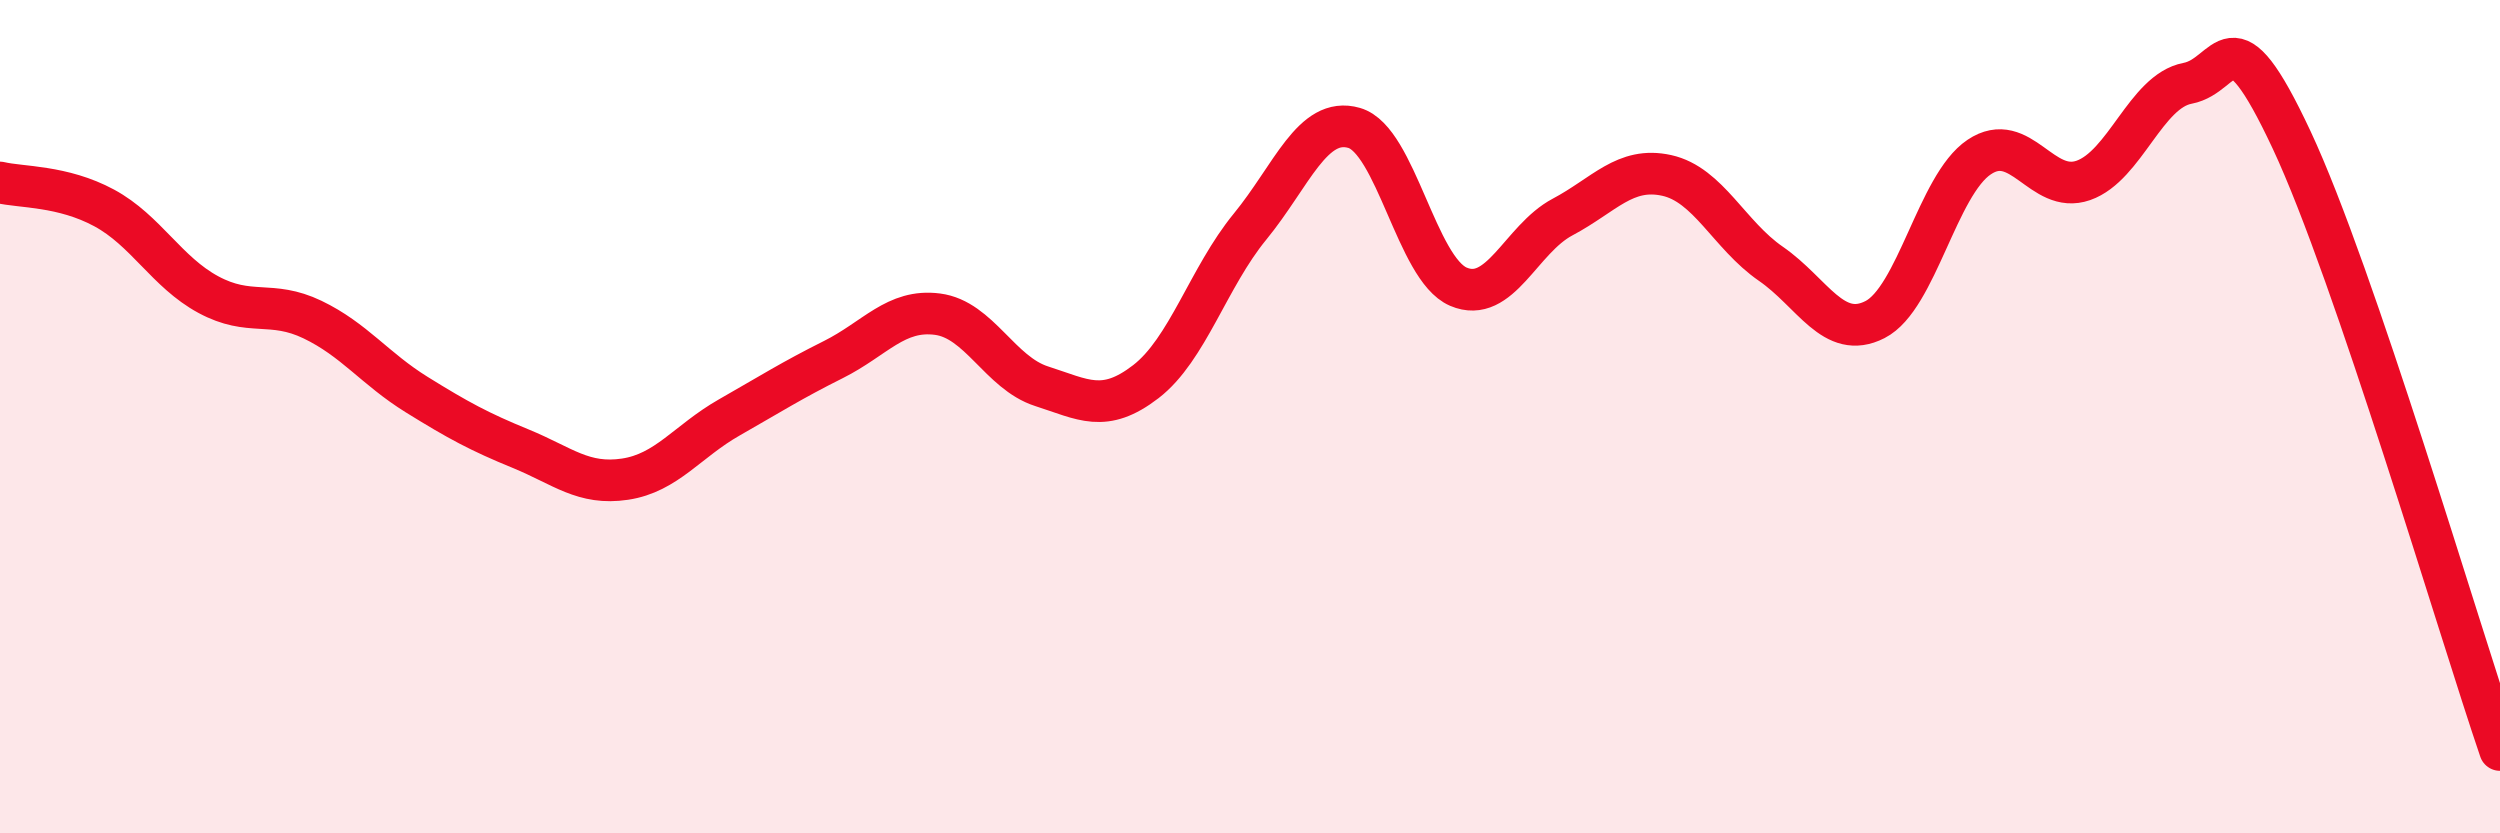
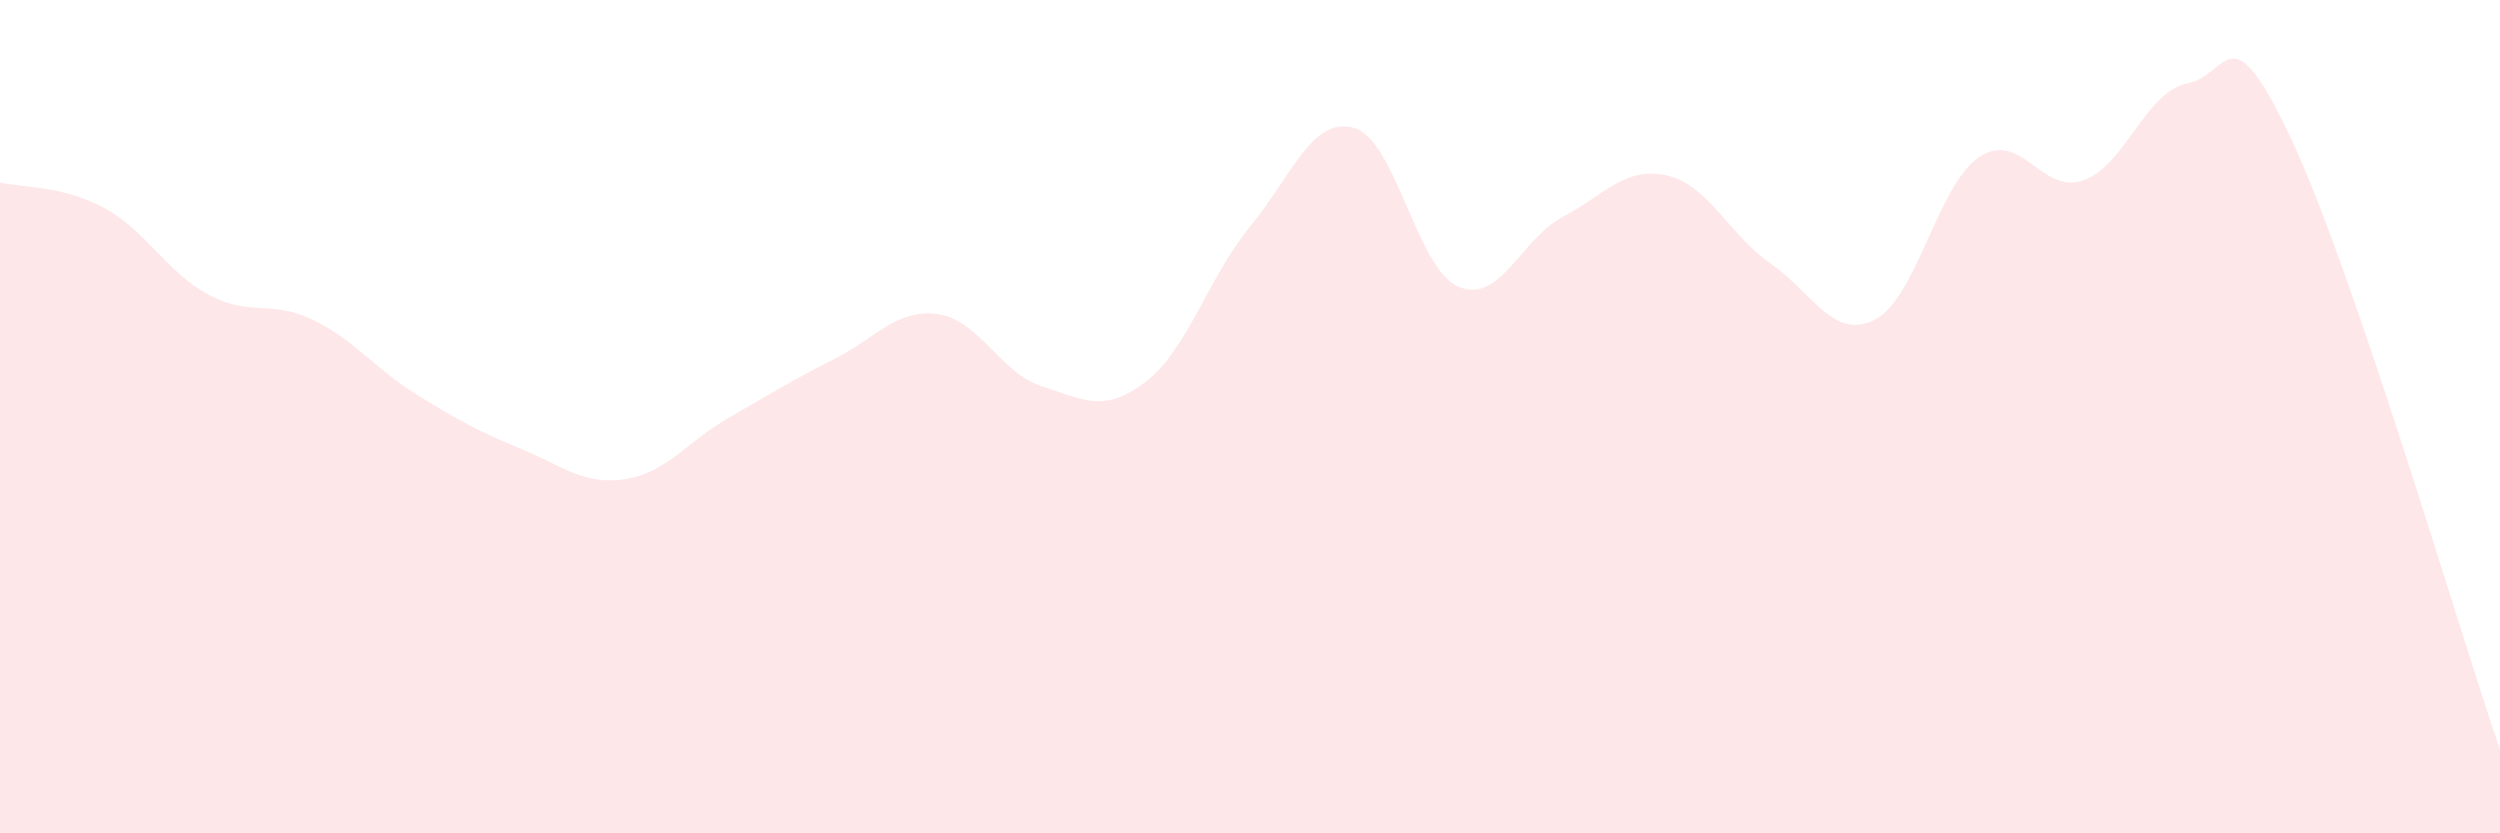
<svg xmlns="http://www.w3.org/2000/svg" width="60" height="20" viewBox="0 0 60 20">
  <path d="M 0,4.38 C 0.5,4.5 1.5,4.45 2.5,4.99 C 3.5,5.53 4,6.53 5,7.07 C 6,7.61 6.5,7.19 7.5,7.67 C 8.5,8.15 9,8.85 10,9.47 C 11,10.09 11.5,10.36 12.5,10.77 C 13.5,11.18 14,11.65 15,11.5 C 16,11.35 16.5,10.59 17.5,10.02 C 18.5,9.45 19,9.13 20,8.63 C 21,8.13 21.5,7.41 22.5,7.54 C 23.5,7.67 24,8.95 25,9.27 C 26,9.59 26.5,9.93 27.5,9.16 C 28.5,8.39 29,6.66 30,5.44 C 31,4.22 31.5,2.78 32.5,3.07 C 33.5,3.36 34,6.45 35,6.88 C 36,7.31 36.5,5.74 37.5,5.21 C 38.5,4.68 39,3.99 40,4.21 C 41,4.43 41.5,5.64 42.5,6.33 C 43.5,7.02 44,8.18 45,7.67 C 46,7.16 46.5,4.44 47.5,3.77 C 48.5,3.1 49,4.68 50,4.33 C 51,3.98 51.5,2.19 52.5,2 C 53.5,1.81 53.5,0.16 55,3.36 C 56.5,6.56 59,15.07 60,18L60 20L0 20Z" fill="#EB0A25" opacity="0.1" stroke-linecap="round" stroke-linejoin="round" />
-   <path d="M 0,4.38 C 0.5,4.5 1.5,4.45 2.5,4.99 C 3.5,5.53 4,6.53 5,7.07 C 6,7.61 6.5,7.19 7.5,7.67 C 8.5,8.15 9,8.85 10,9.47 C 11,10.09 11.5,10.36 12.5,10.77 C 13.5,11.18 14,11.65 15,11.5 C 16,11.35 16.5,10.59 17.5,10.02 C 18.5,9.45 19,9.13 20,8.63 C 21,8.13 21.5,7.41 22.5,7.54 C 23.5,7.67 24,8.95 25,9.27 C 26,9.59 26.5,9.93 27.5,9.16 C 28.5,8.39 29,6.66 30,5.44 C 31,4.22 31.5,2.78 32.5,3.07 C 33.5,3.36 34,6.45 35,6.88 C 36,7.31 36.5,5.74 37.5,5.21 C 38.5,4.68 39,3.99 40,4.21 C 41,4.43 41.5,5.64 42.5,6.33 C 43.5,7.02 44,8.18 45,7.67 C 46,7.16 46.5,4.44 47.5,3.77 C 48.5,3.1 49,4.68 50,4.33 C 51,3.98 51.5,2.19 52.5,2 C 53.5,1.81 53.5,0.16 55,3.36 C 56.5,6.56 59,15.07 60,18" stroke="#EB0A25" stroke-width="1" fill="none" stroke-linecap="round" stroke-linejoin="round" />
</svg>